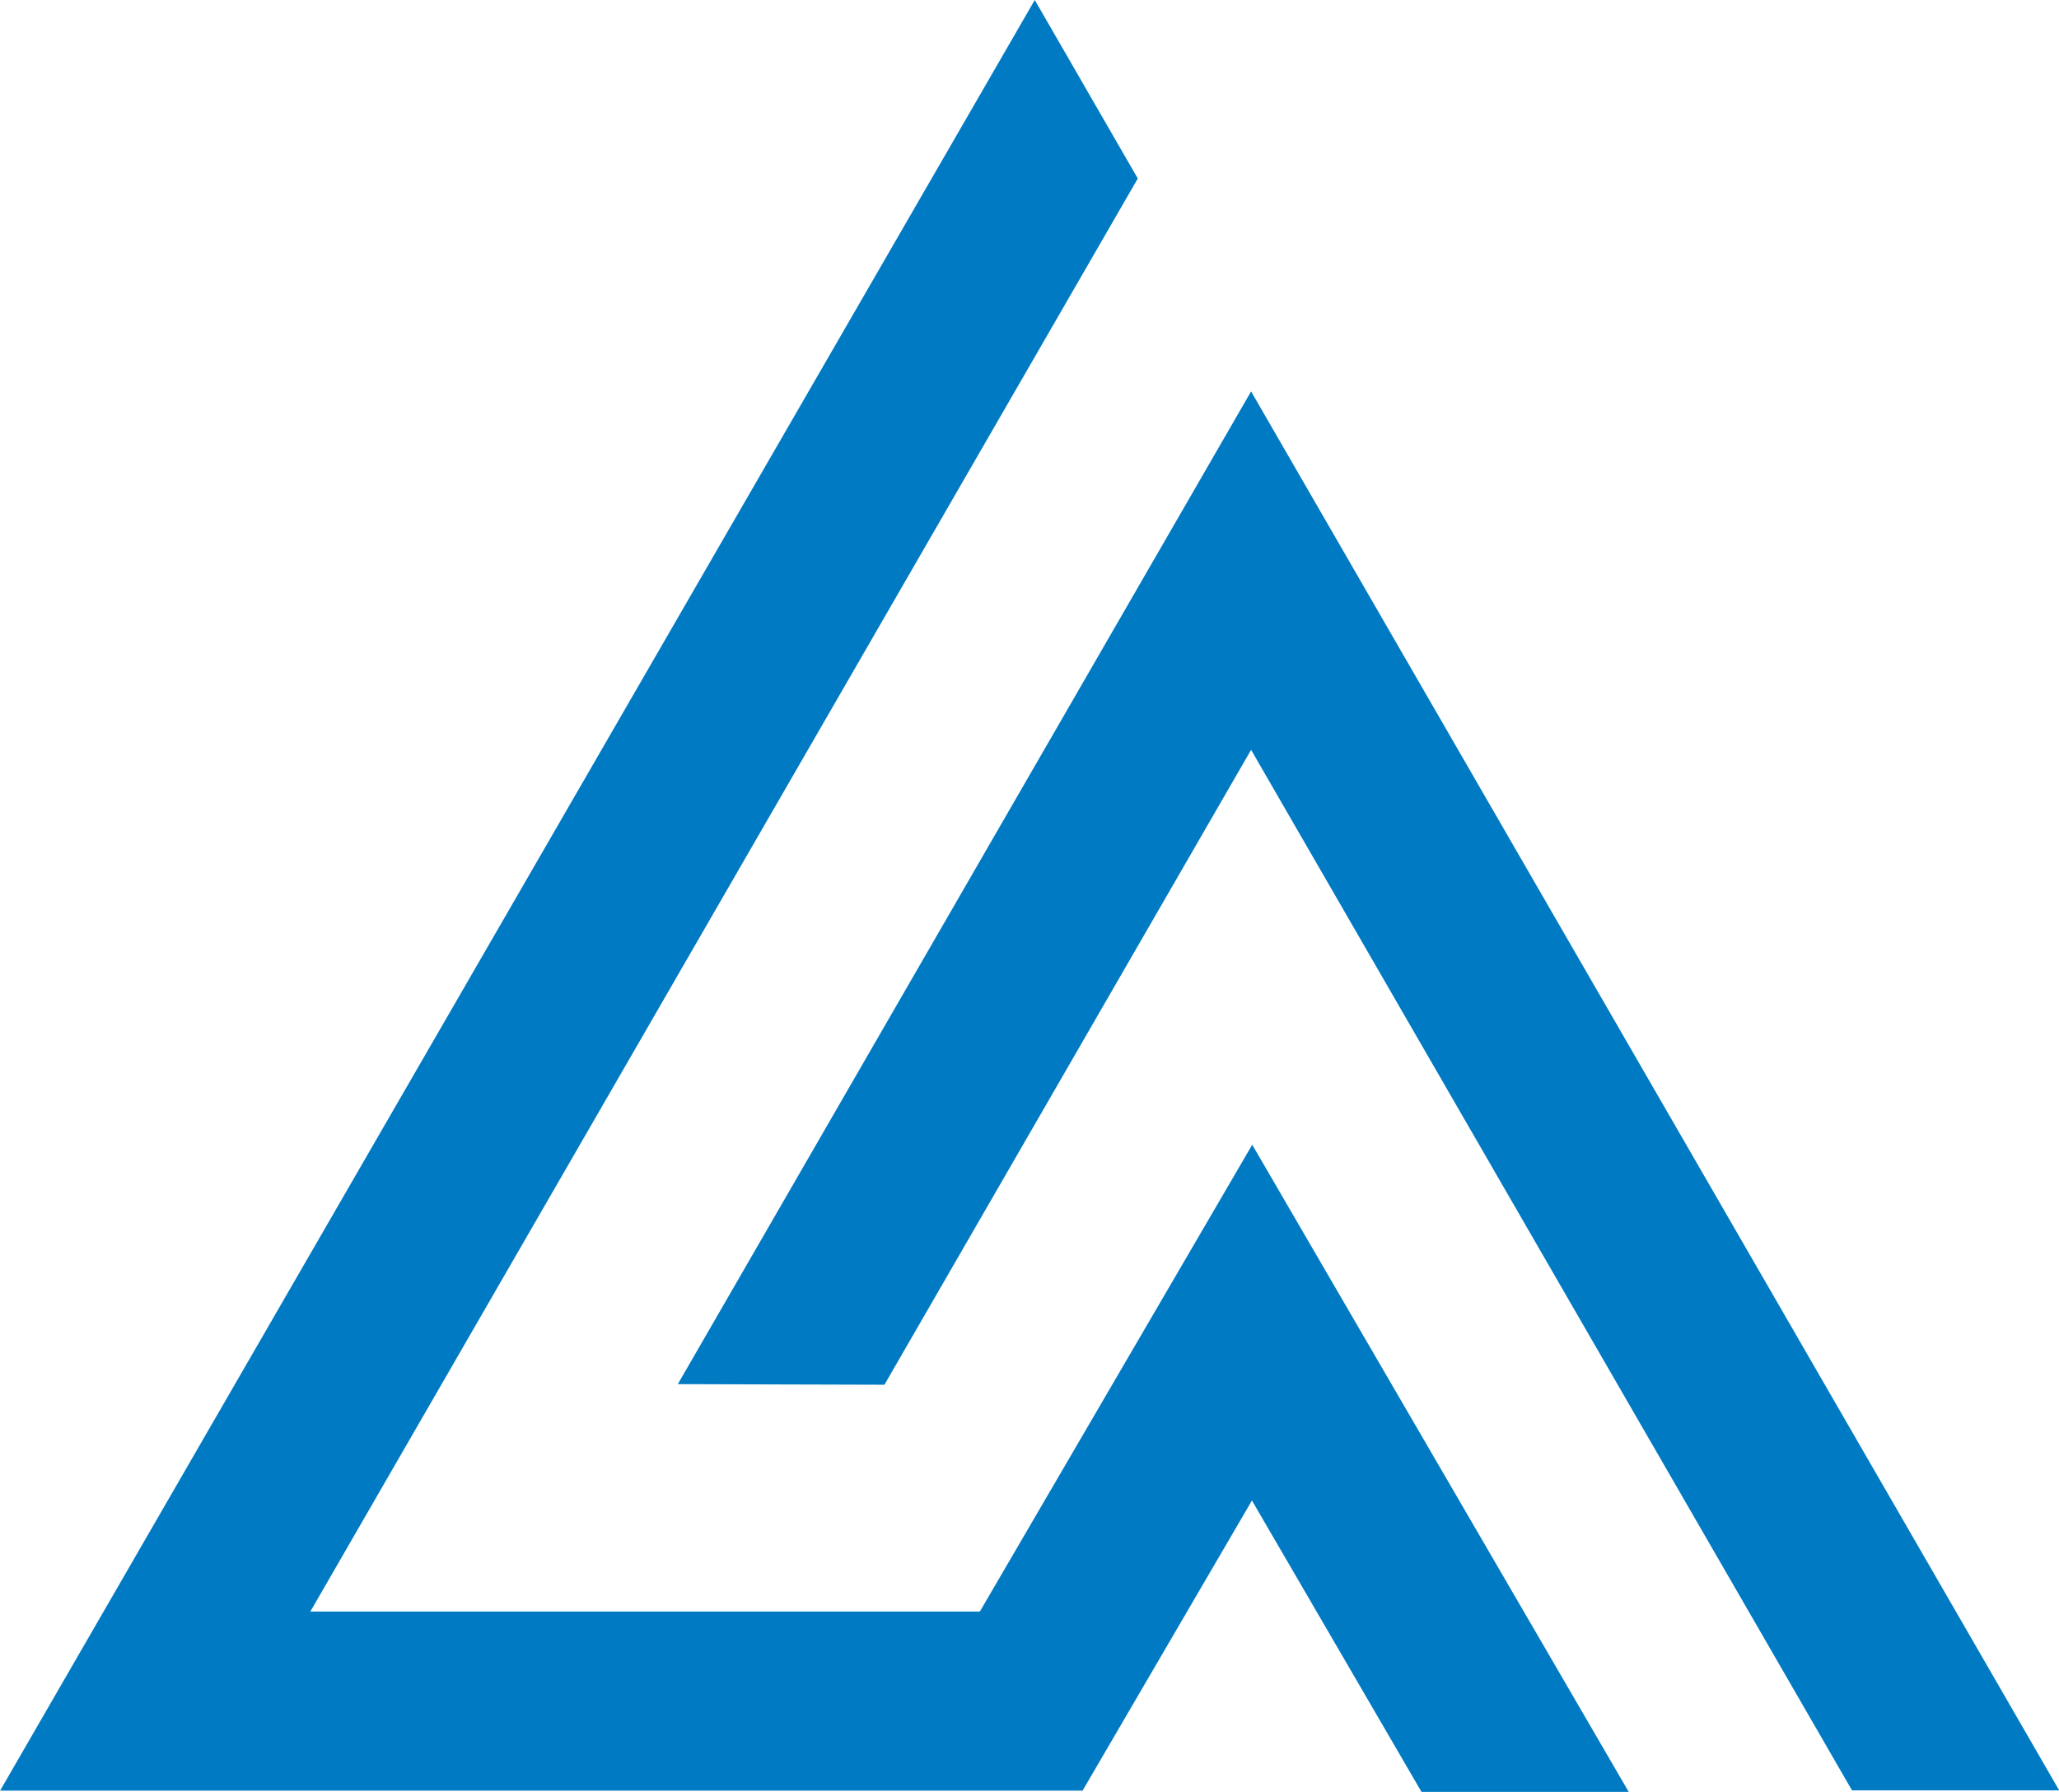
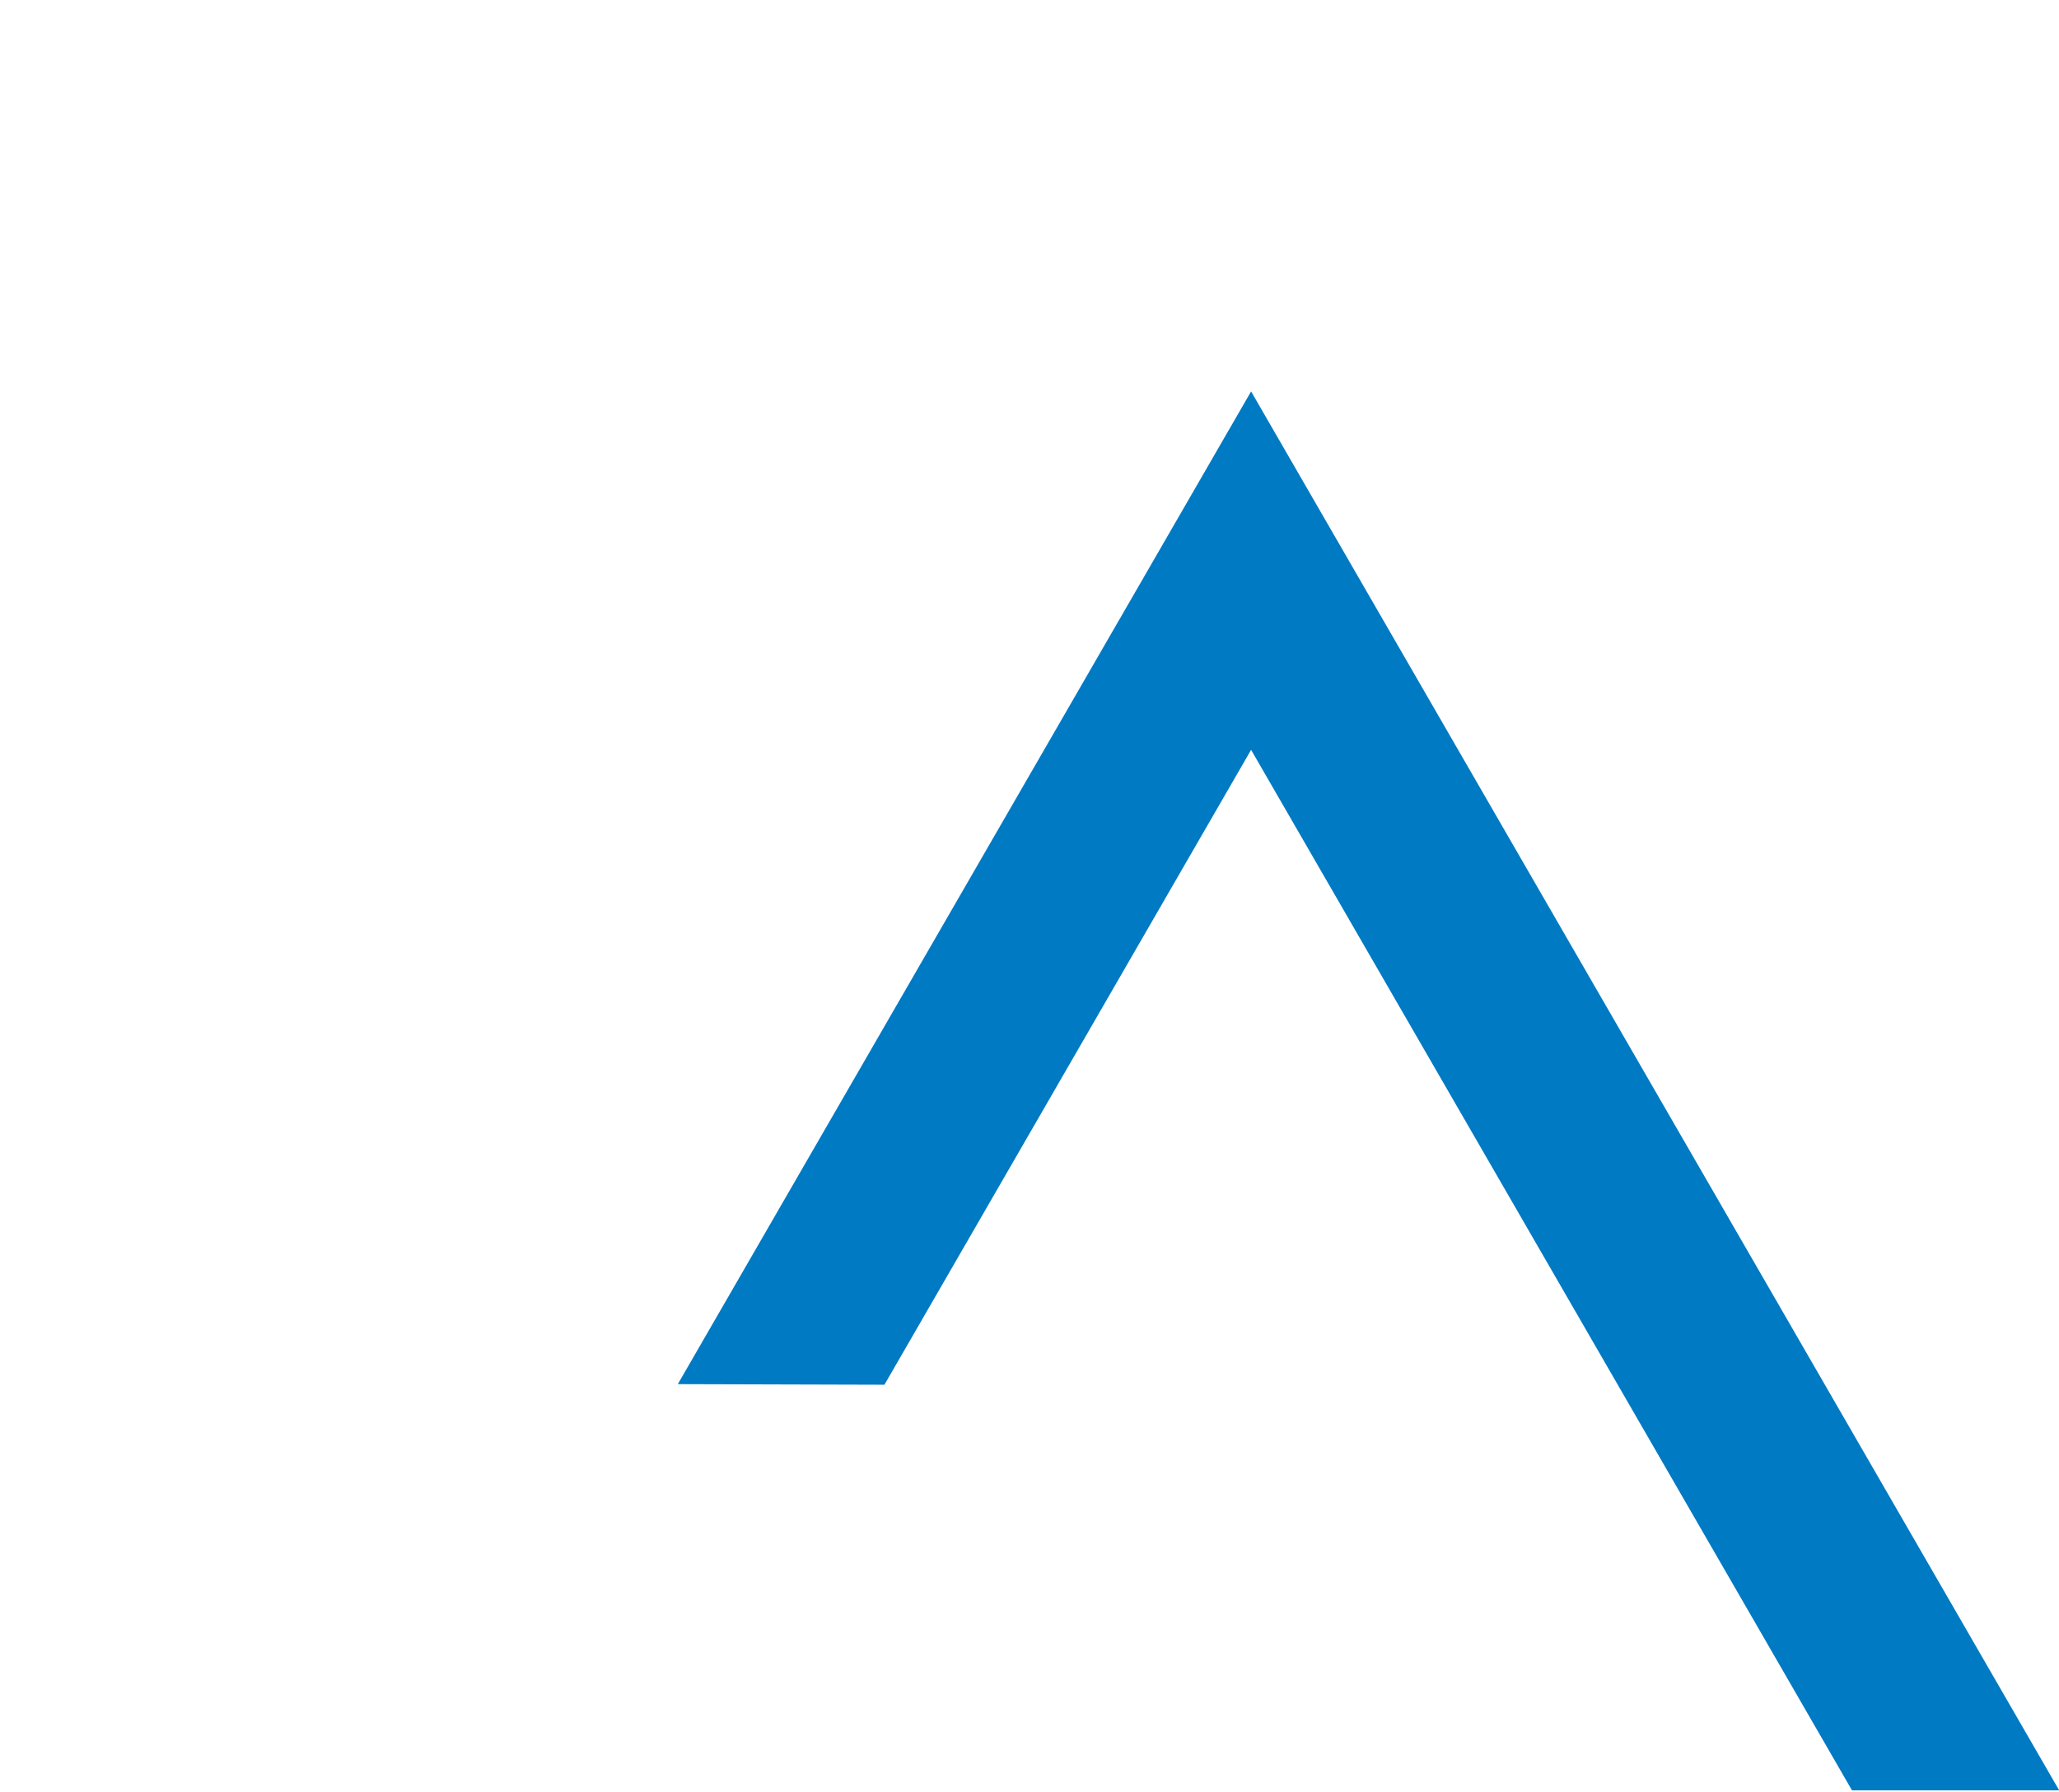
<svg xmlns="http://www.w3.org/2000/svg" version="1.1" id="Layer_1" x="0px" y="0px" viewBox="0 0 72.43 63.04" style="enable-background:new 0 0 72.43 63.04;" xml:space="preserve">
  <style type="text/css">
	.st0{fill:#E0E0E0;}
	.st1{fill:#FF6700;}
	.st2{fill:#FFBA5F;}
	.st3{fill:#727272;}
	.st4{fill:#1B1B6D;}
	.st5{fill:#DDDDDD;stroke:#000000;stroke-miterlimit:10;}
	.st6{fill:#017AC4;stroke:#017AC4;stroke-width:0.25;stroke-miterlimit:10;}
	.st7{display:none;fill:none;stroke:#E21A83;stroke-width:0.25;stroke-miterlimit:10;}
</style>
-   <polygon class="st6" points="50.08,62.92 44.04,52.54 38.01,62.87 0.22,62.87 36.4,0.25 39.88,6.28 10.7,56.82 34.54,56.82   44.05,40.52 57.08,62.92 " />
  <polygon class="st6" points="65.22,62.86 44.01,26.13 31.04,48.59 24.06,48.57 44.01,14.02 72.22,62.86 " />
</svg>